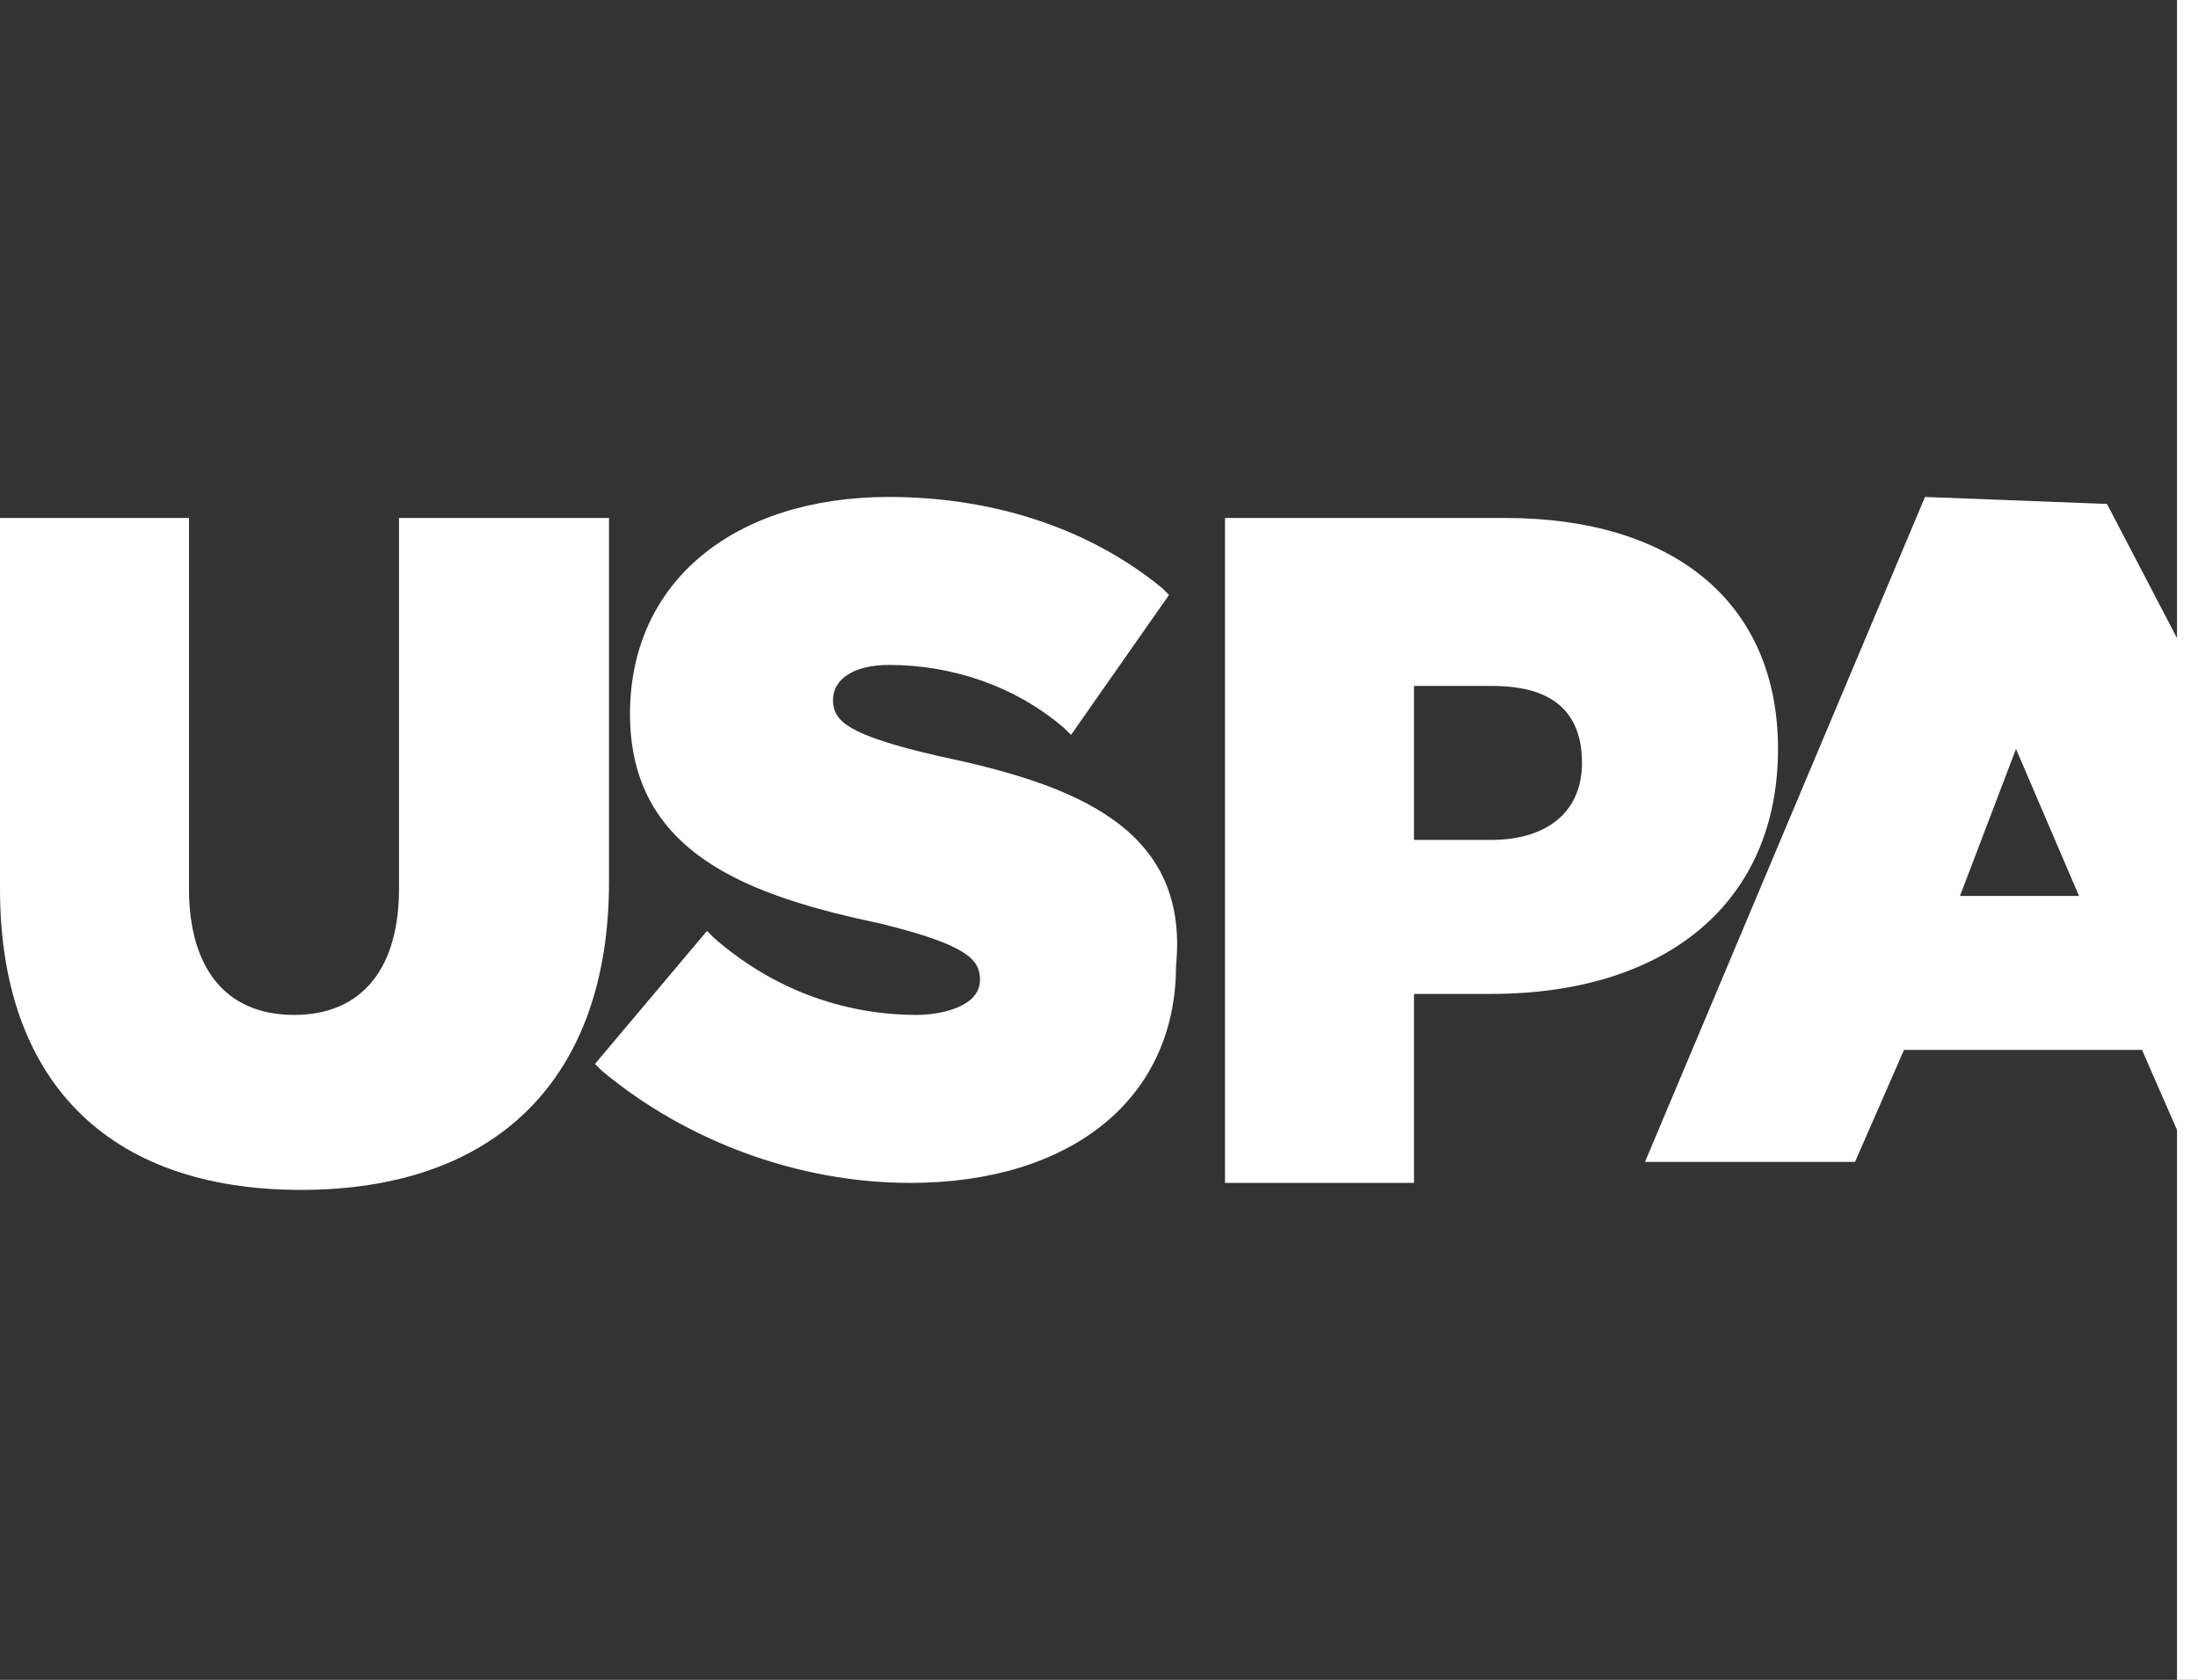
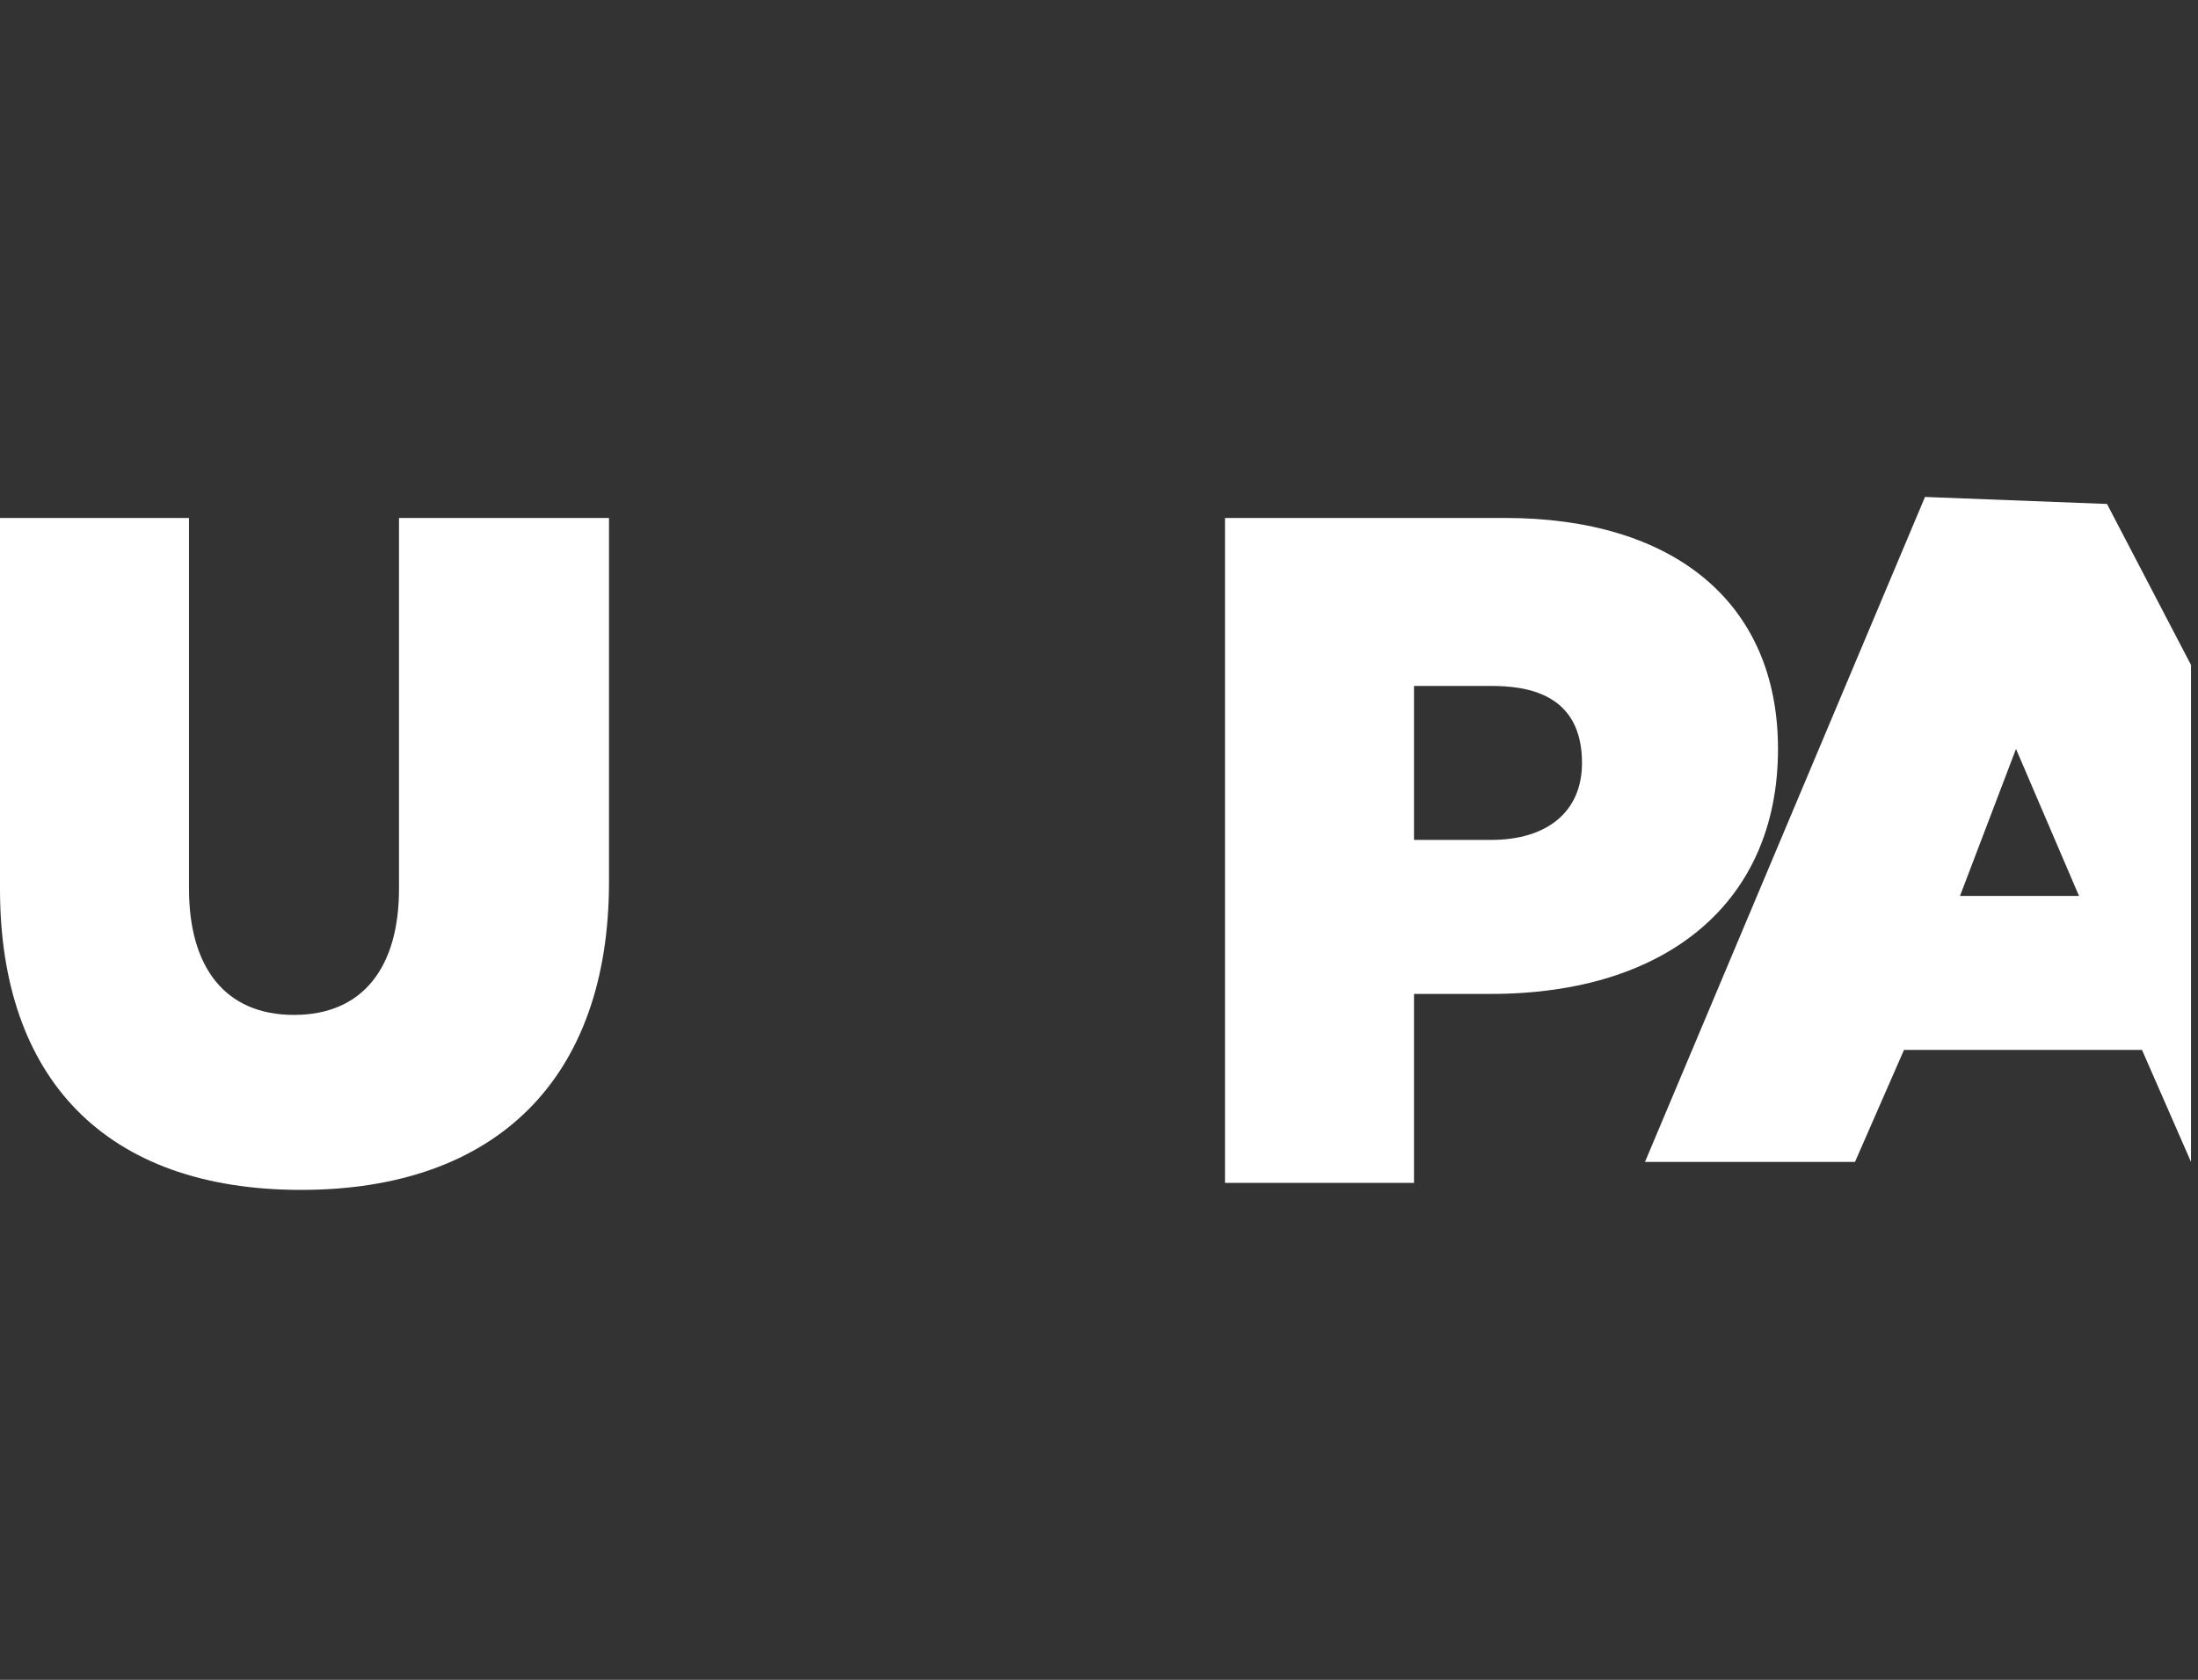
<svg xmlns="http://www.w3.org/2000/svg" version="1.1" id="Calque_1" x="0px" y="0px" viewBox="0 0 31.4 24" style="enable-background:new 0 0 31.4 24;" xml:space="preserve">
  <rect x="0" y="0" width="31.4" height="24" fill="#333333" stroke="none" />
  <style type="text/css">
	.st0{fill:#FFFFFF;}
</style>
  <path class="st0" d="M8.7,7.4h-3v5.3c0,1.1-0.5,1.8-1.5,1.8s-1.5-0.7-1.5-1.8V7.4H0v5.3C0,15.4,1.5,17,4.3,17c2.8,0,4.4-1.6,4.4-4.4  L8.7,7.4L8.7,7.4z" />
-   <path class="st0" d="M13.4,10.8c-1.3-0.3-1.5-0.5-1.5-0.8c0-0.3,0.3-0.5,0.8-0.5c0.9,0,1.8,0.3,2.5,0.9l0.1,0.1l1.4-2l-0.1-0.1  c-1.1-0.9-2.5-1.3-3.9-1.3c-2.2,0-3.7,1.2-3.7,3.1c0,2,1.7,2.6,3.6,3c1.2,0.3,1.4,0.5,1.4,0.8c0,0.4-0.6,0.5-0.9,0.5  c-1.1,0-2.1-0.4-2.9-1.1l-0.1-0.1l-1.6,1.9l0.1,0.1c1.2,1,2.8,1.6,4.4,1.6c2.3,0,3.8-1.2,3.8-3.1C17,11.8,15.3,11.2,13.4,10.8z" />
  <path class="st0" d="M25.4,10.7c0-2.1-1.5-3.3-3.9-3.3h-4v9.5h2.7v-2.7h1.1C23.8,14.2,25.4,12.9,25.4,10.7z M20.2,9.8h1.1  c0.5,0,1.3,0.1,1.3,1.1c0,0.7-0.5,1.1-1.3,1.1h-1.1L20.2,9.8L20.2,9.8z" />
  <path class="st0" d="M30.1,7.2L30.1,7.2l-2.6-0.1l-4,9.5h3l0.7-1.6h3.4l0.7,1.6V9.5L30.1,7.2z M29.7,12.8H28l0.8-2.1L29.7,12.8z" />
-   <rect x="31.1" class="st0" width="0.3" height="24" />
</svg>